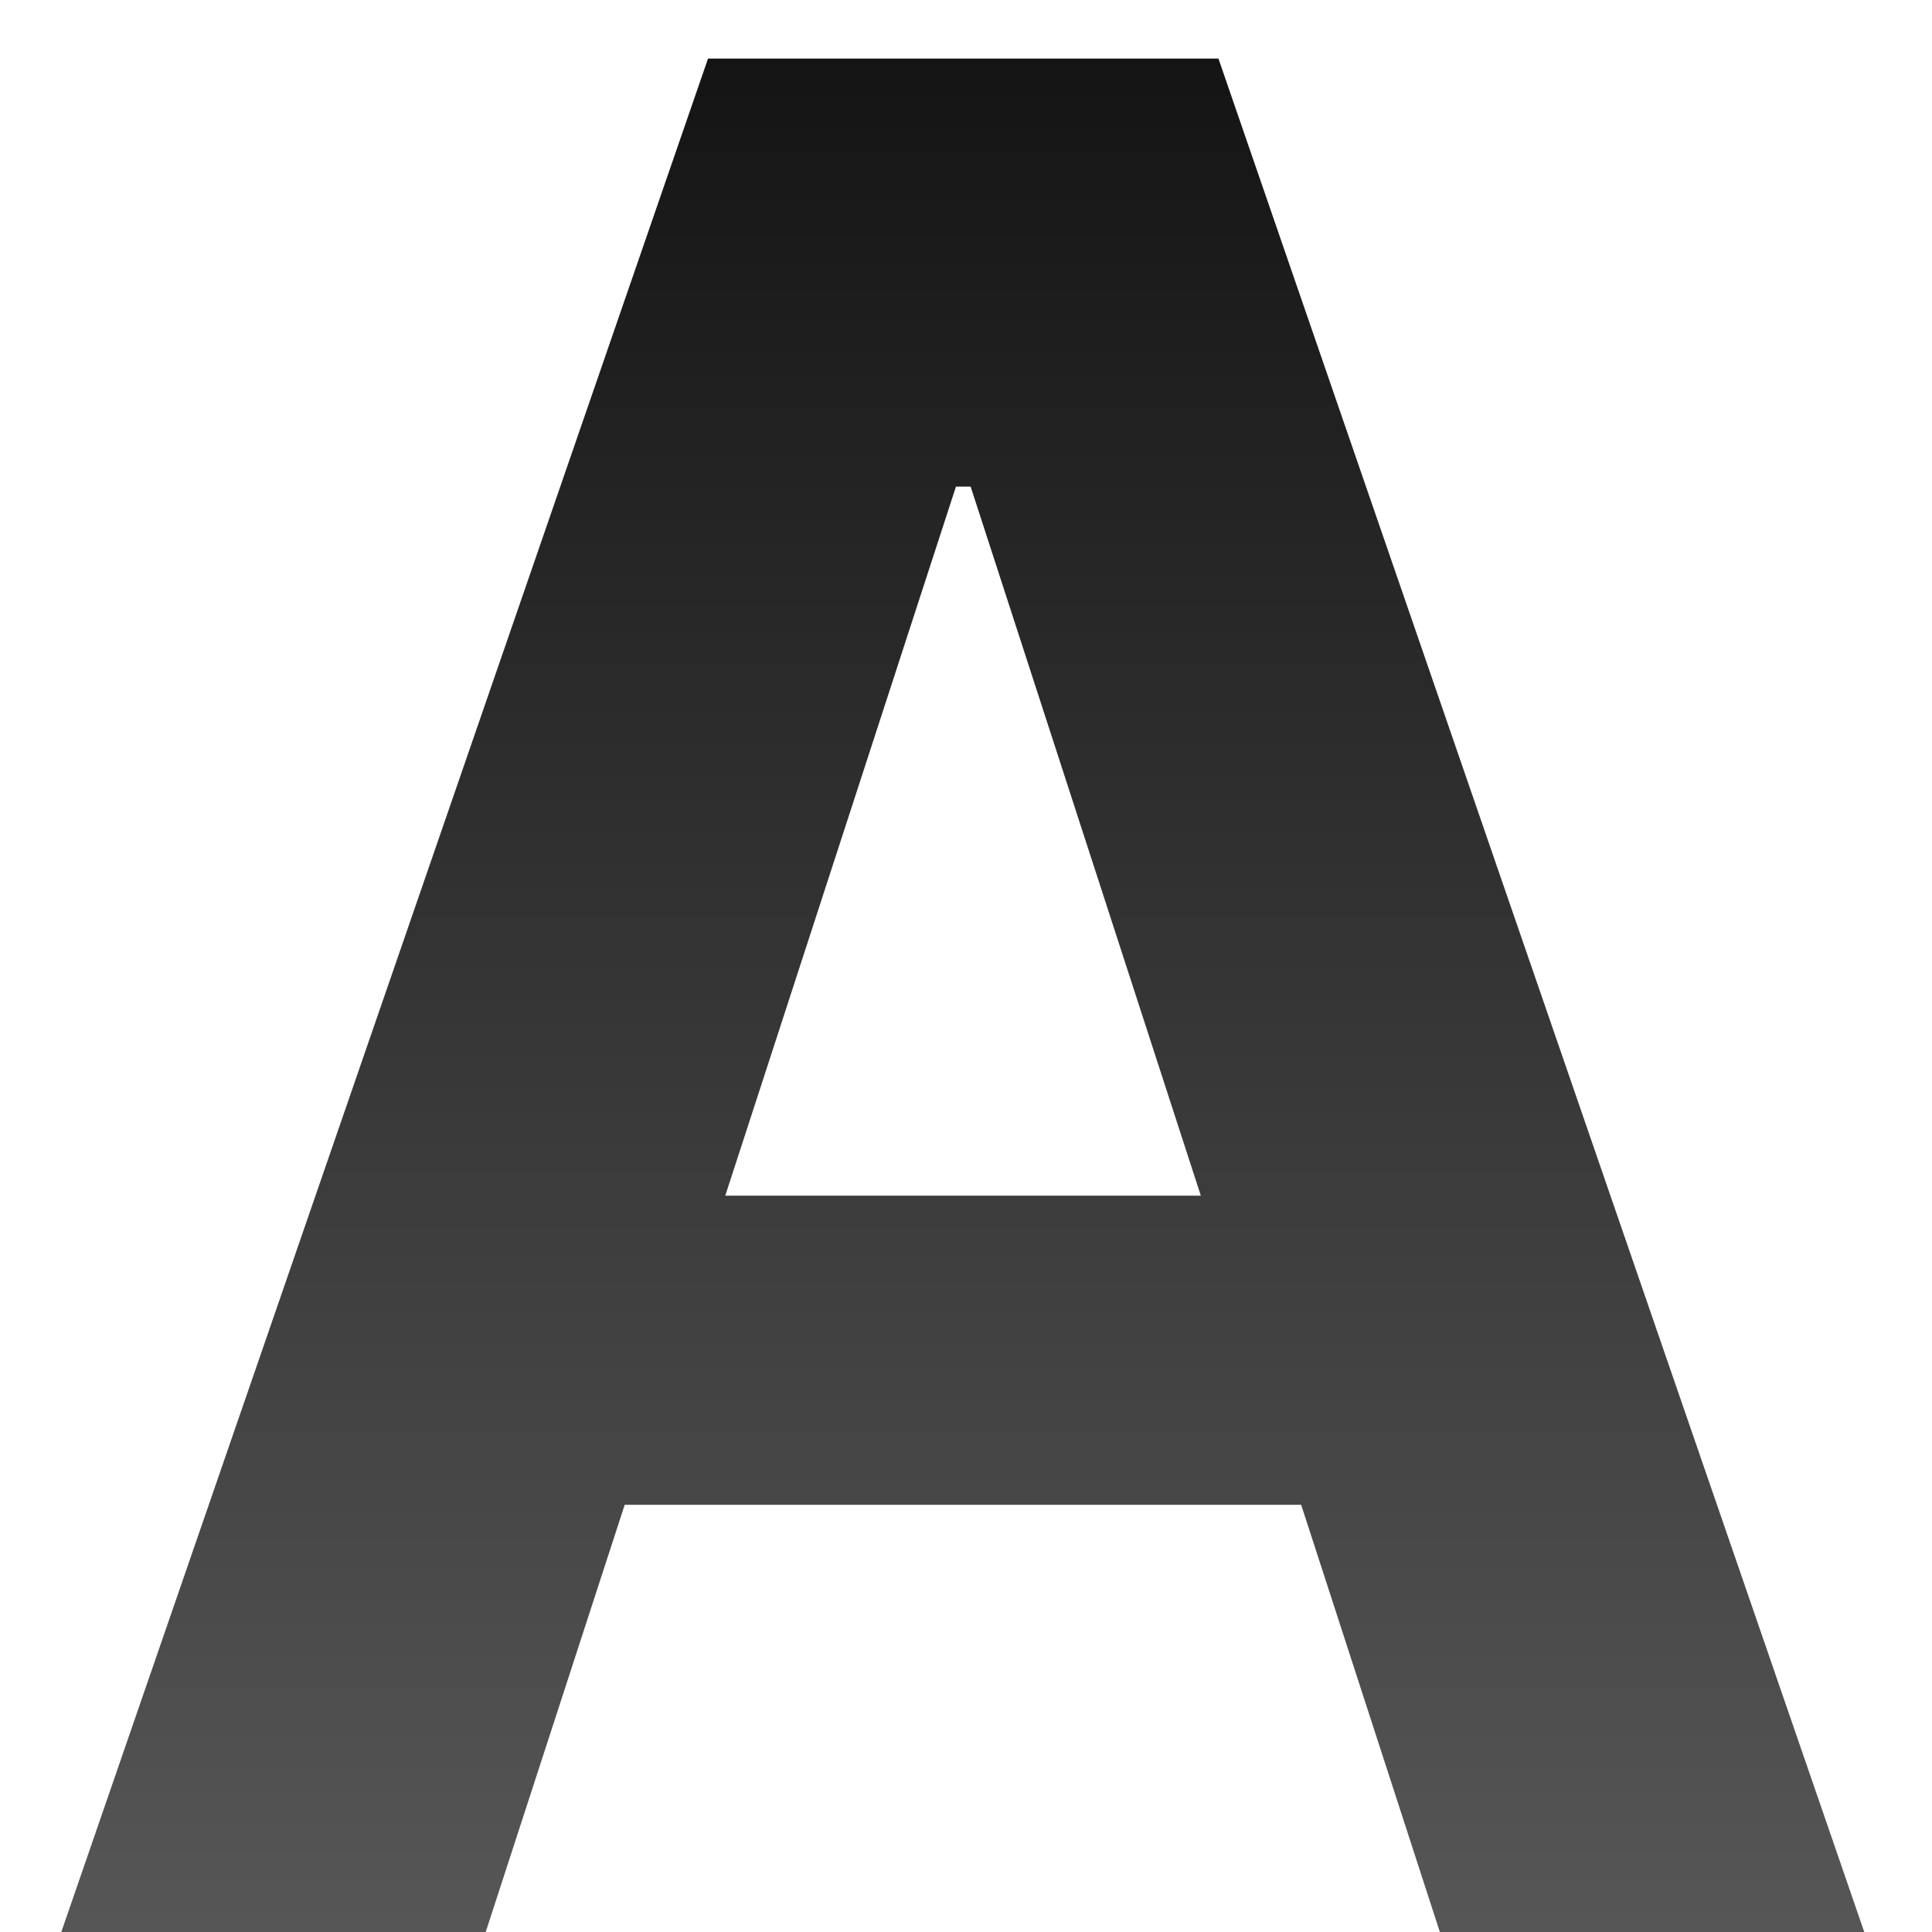
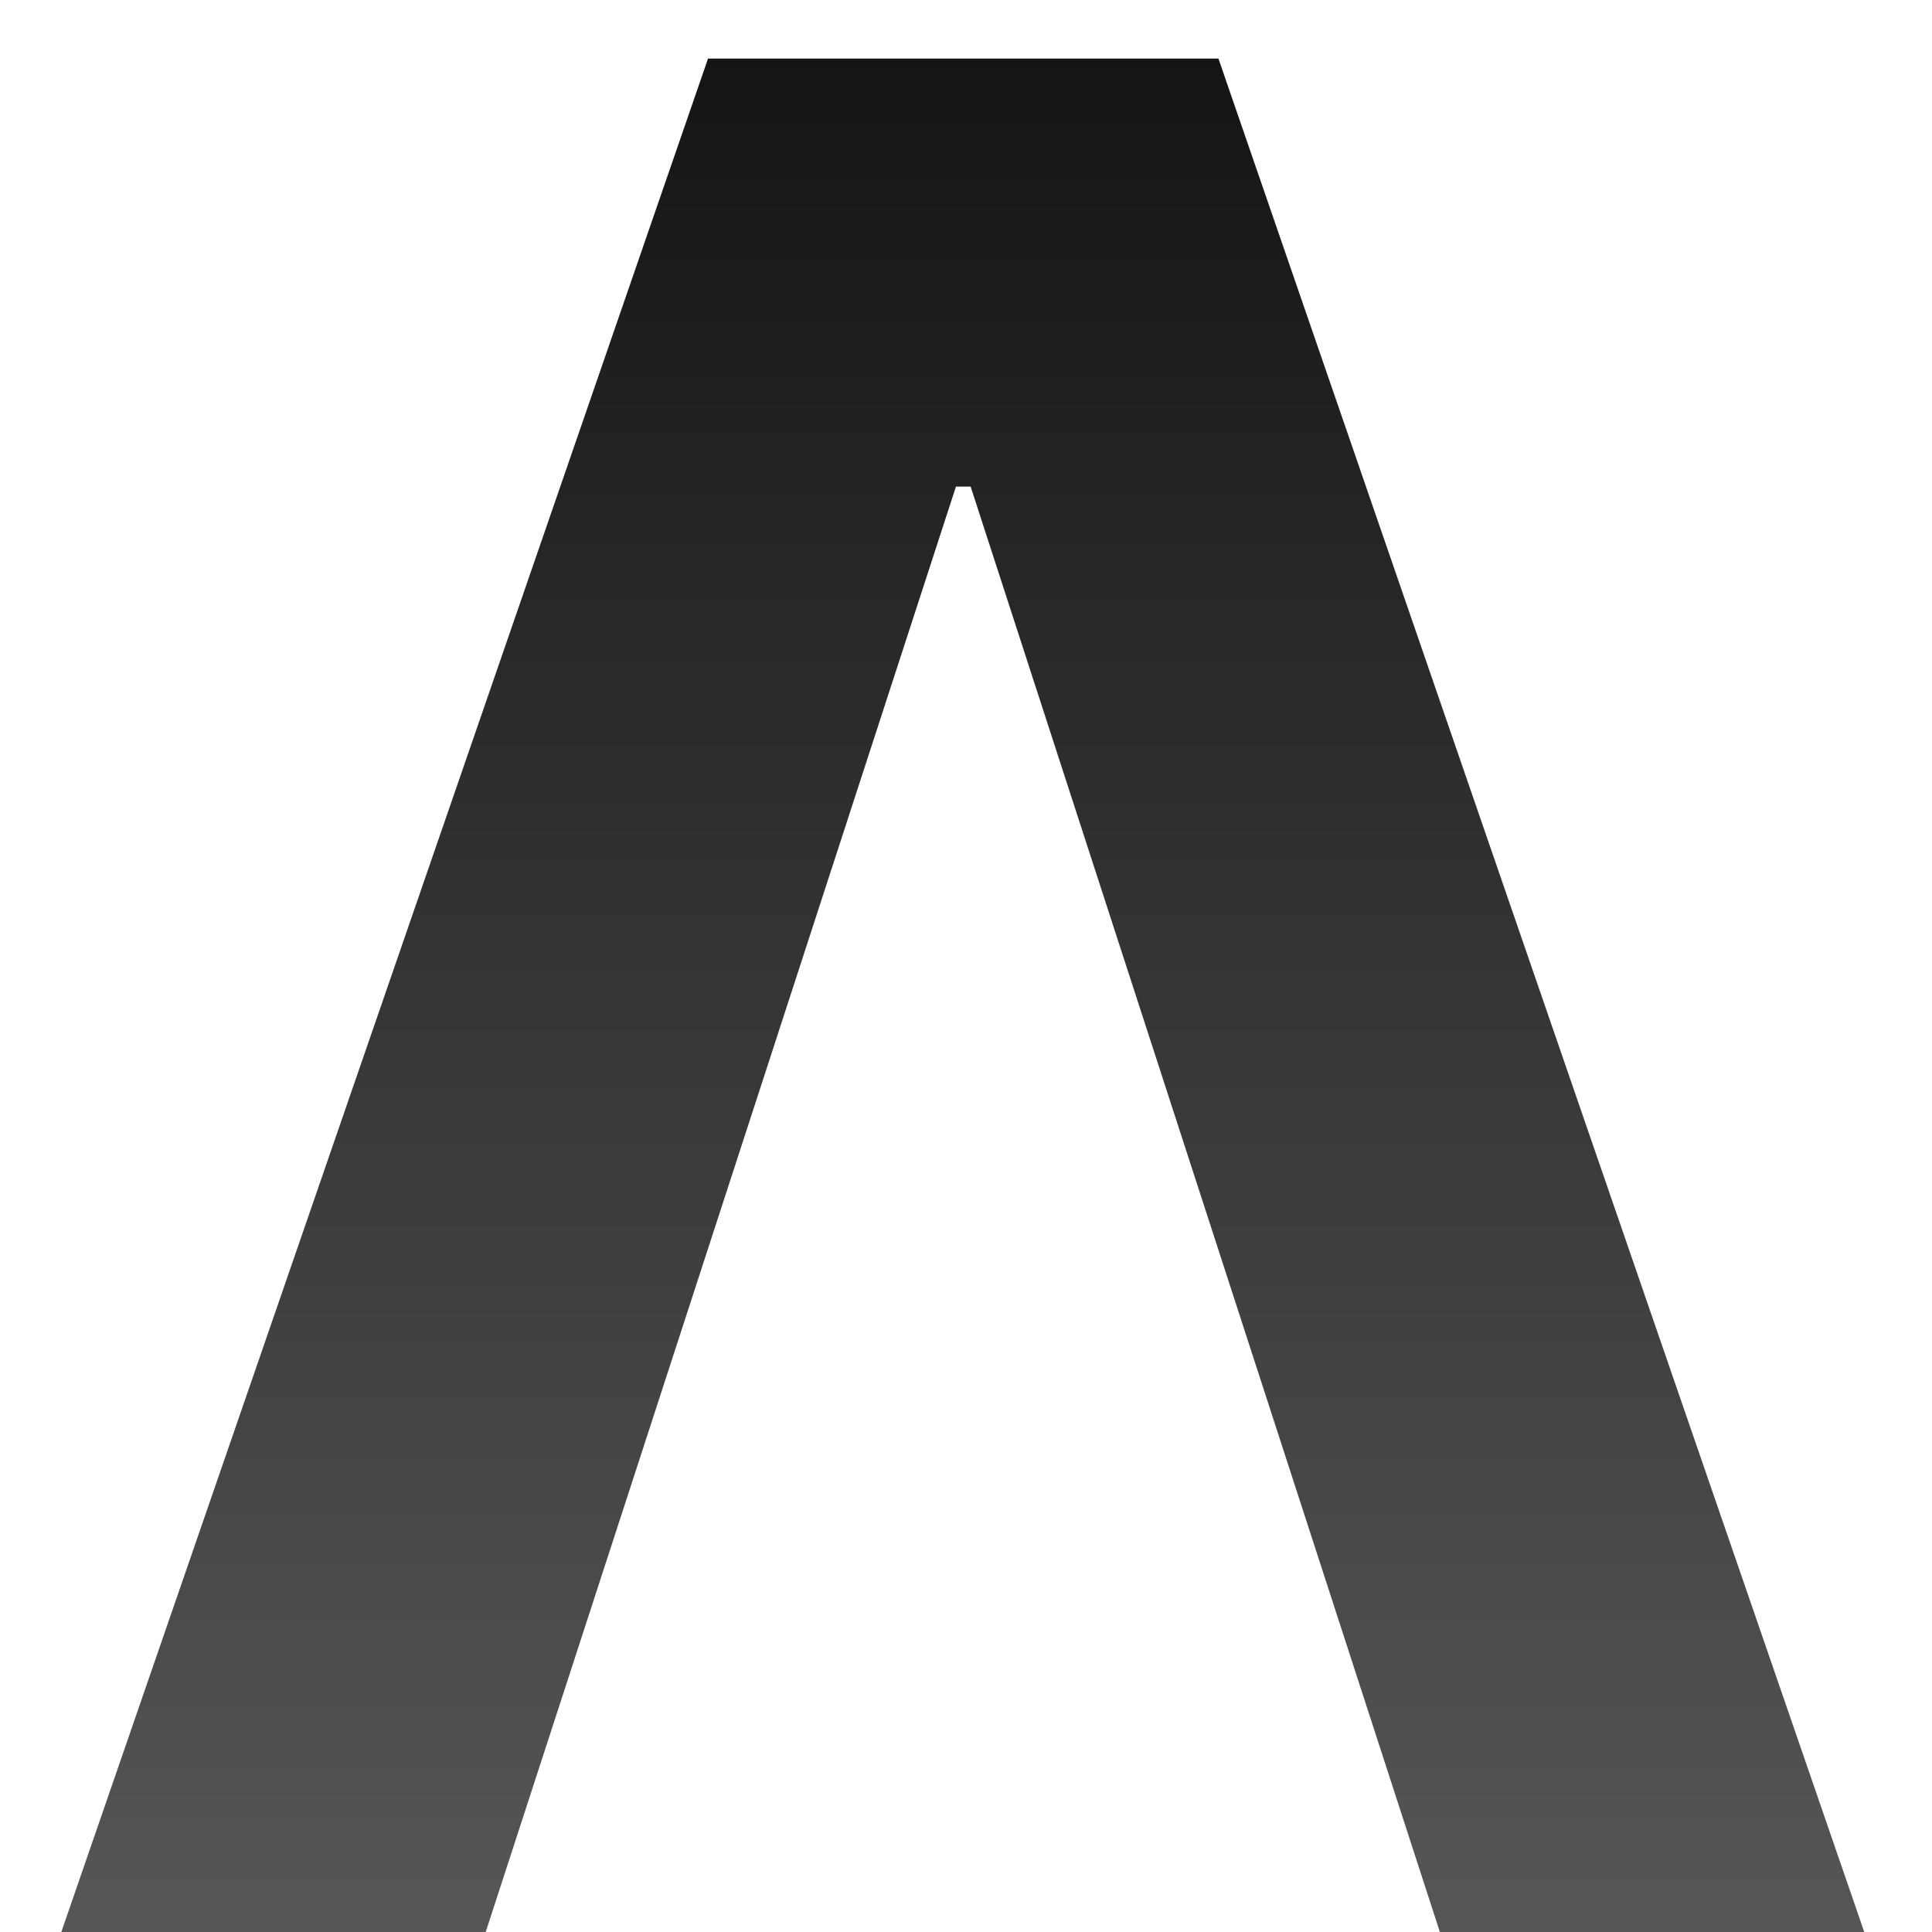
<svg xmlns="http://www.w3.org/2000/svg" width="15" height="15" viewBox="0 0 15 15" fill="none">
-   <path d="M3.771 15H0.476L5.497 0.455H9.46L14.474 15H11.179L7.536 3.778H7.422L3.771 15ZM3.565 9.283H11.349V11.683H3.565V9.283Z" fill="url(#paint0_linear_1_5)" />
+   <path d="M3.771 15H0.476L5.497 0.455H9.46L14.474 15H11.179L7.536 3.778H7.422L3.771 15ZM3.565 9.283V11.683H3.565V9.283Z" fill="url(#paint0_linear_1_5)" />
  <defs>
    <linearGradient id="paint0_linear_1_5" x1="7.5" y1="-4" x2="7.5" y2="20" gradientUnits="userSpaceOnUse">
      <stop />
      <stop offset="0.981" stop-color="#6B6B6B" />
    </linearGradient>
  </defs>
</svg>